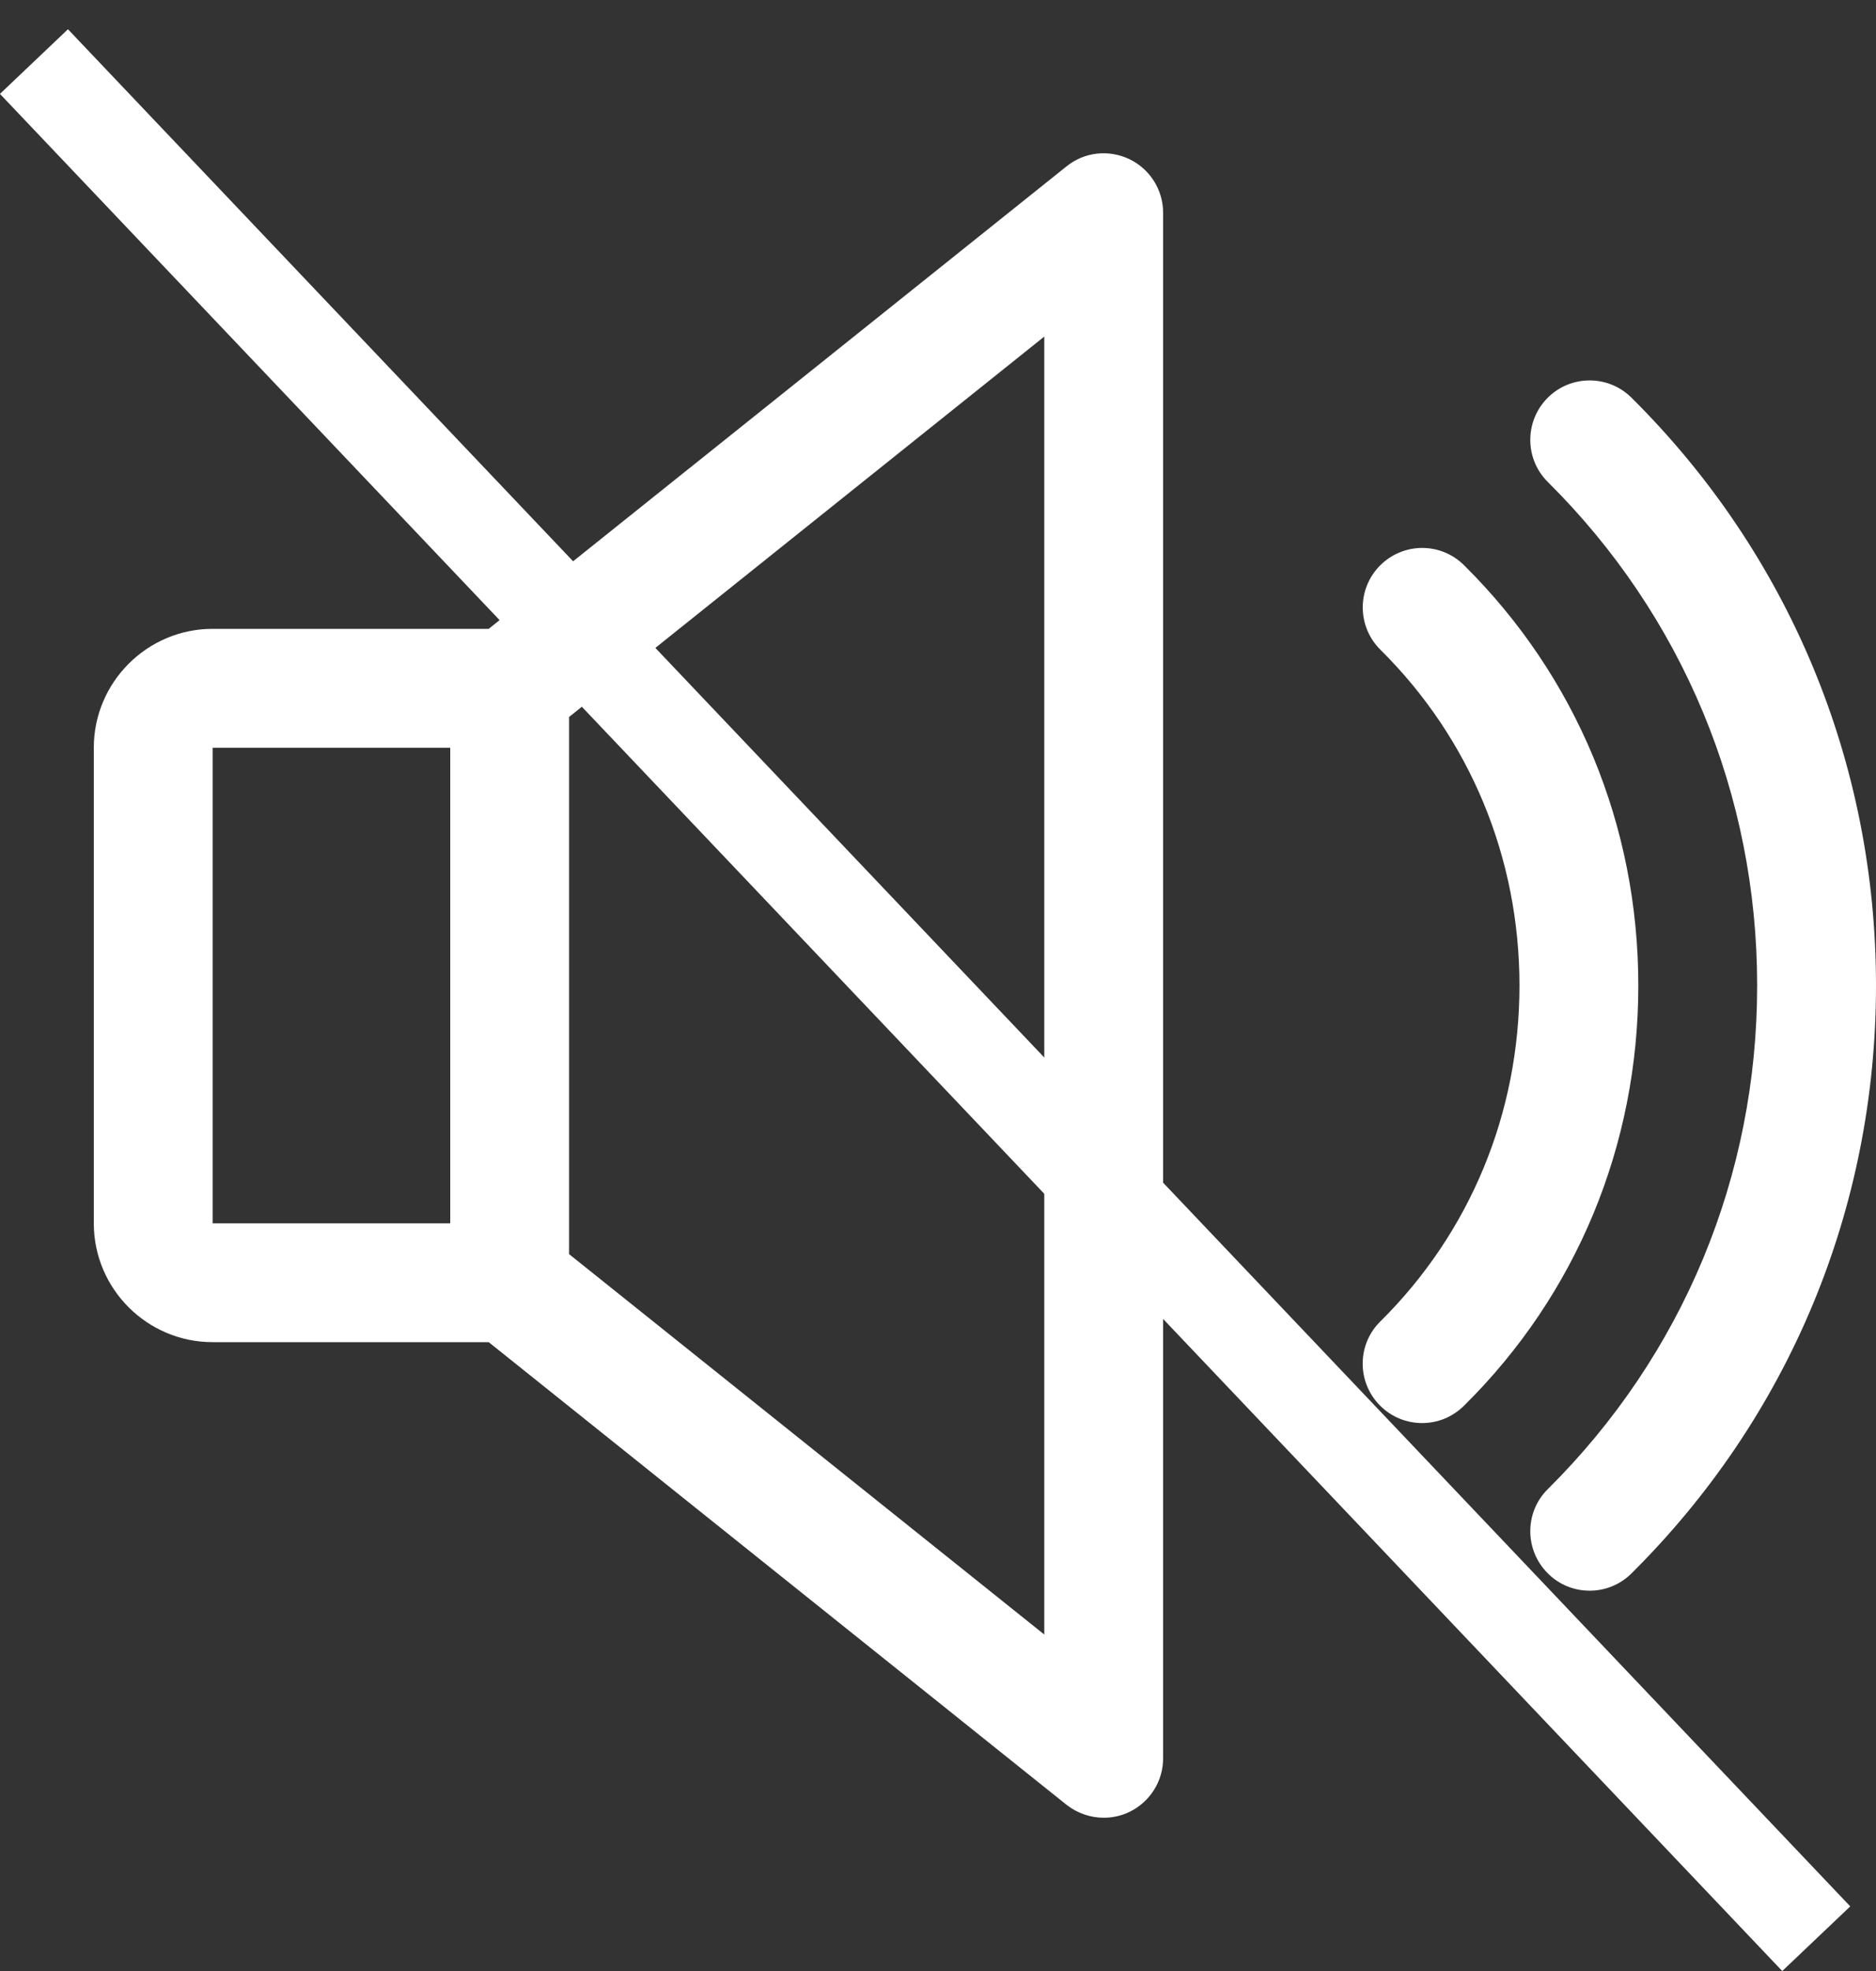
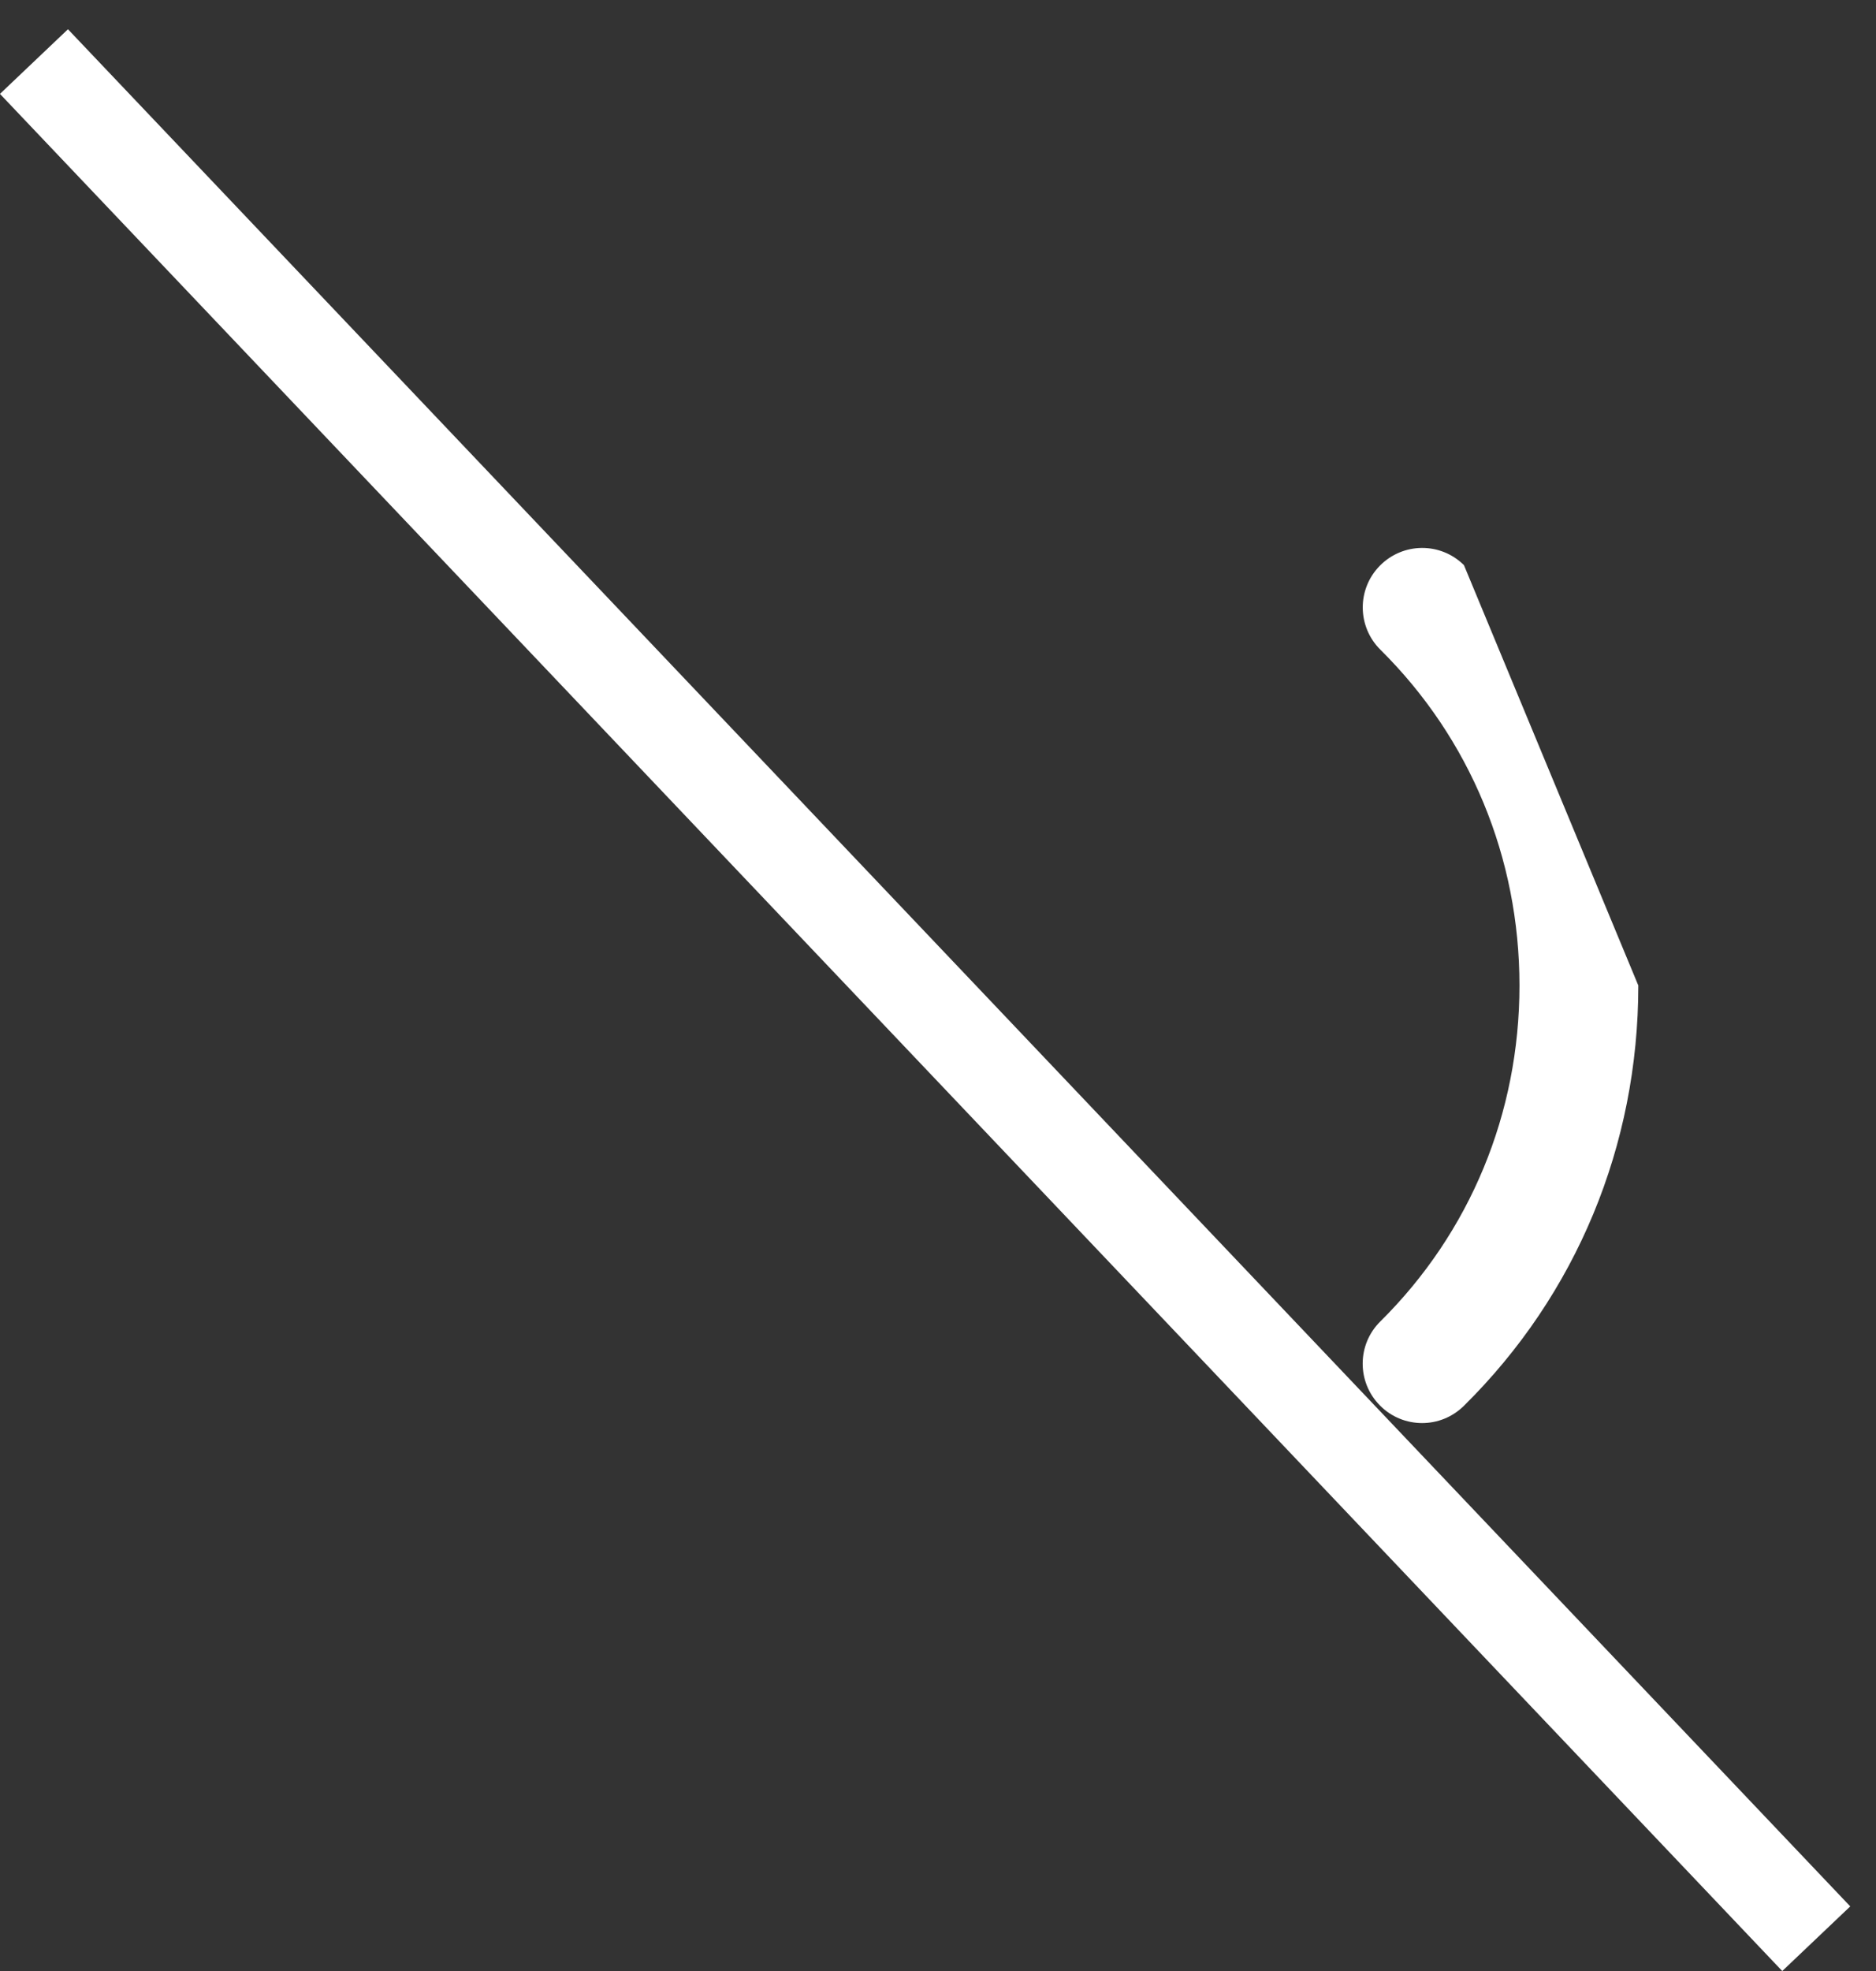
<svg xmlns="http://www.w3.org/2000/svg" width="20" height="21" viewBox="0 0 20 21" fill="none">
  <rect x="0" y="0" width="20" height="21" fill="#333333" stroke="none" />
  <g clip-path="url(#clip0_7159_3675)">
-     <path d="M12.041 1.696C11.821 1.591 11.562 1.618 11.371 1.772L5.21 6.7H2.267C1.569 6.7 1 7.269 1 7.967V13.034C1 13.732 1.569 14.3 2.267 14.3H5.21L11.37 19.229C11.486 19.32 11.626 19.367 11.767 19.367C11.86 19.367 11.954 19.347 12.041 19.305C12.261 19.198 12.4 18.977 12.4 18.734V2.267C12.4 2.024 12.261 1.802 12.041 1.696ZM4.8 13.034H2.267V7.967H4.8V13.034ZM11.133 17.415L6.067 13.362V7.639L11.133 3.586V17.415Z" fill="white" />
-     <path d="M15.607 6.021C15.357 5.774 14.957 5.778 14.711 6.027C14.465 6.276 14.468 6.676 14.716 6.922C15.672 7.868 16.199 9.139 16.199 10.5C16.199 11.862 15.672 13.133 14.716 14.079C14.467 14.324 14.464 14.725 14.711 14.974C14.835 15.1 14.999 15.162 15.161 15.162C15.322 15.162 15.482 15.101 15.607 14.978C16.806 13.794 17.466 12.204 17.466 10.5C17.466 8.797 16.806 7.207 15.607 6.021Z" fill="white" />
-     <path d="M17.393 4.237C17.145 3.991 16.744 3.992 16.498 4.24C16.252 4.489 16.253 4.89 16.502 5.136C17.941 6.564 18.733 8.469 18.733 10.5C18.733 12.532 17.941 14.437 16.502 15.865C16.253 16.11 16.252 16.512 16.498 16.76C16.622 16.886 16.784 16.948 16.948 16.948C17.108 16.948 17.269 16.887 17.393 16.764C19.074 15.097 20 12.873 20 10.5C20 8.128 19.074 5.904 17.393 4.237Z" fill="white" />
+     <path d="M15.607 6.021C15.357 5.774 14.957 5.778 14.711 6.027C14.465 6.276 14.468 6.676 14.716 6.922C15.672 7.868 16.199 9.139 16.199 10.5C16.199 11.862 15.672 13.133 14.716 14.079C14.467 14.324 14.464 14.725 14.711 14.974C14.835 15.1 14.999 15.162 15.161 15.162C15.322 15.162 15.482 15.101 15.607 14.978C16.806 13.794 17.466 12.204 17.466 10.5Z" fill="white" />
  </g>
  <line x1="0.362" y1="0.656" x2="19.363" y2="20.656" stroke="white" />
  <defs>
    <clipPath id="clip0_7159_3675">
      <rect width="19" height="19" fill="white" transform="translate(1 1)" />
    </clipPath>
  </defs>
</svg>